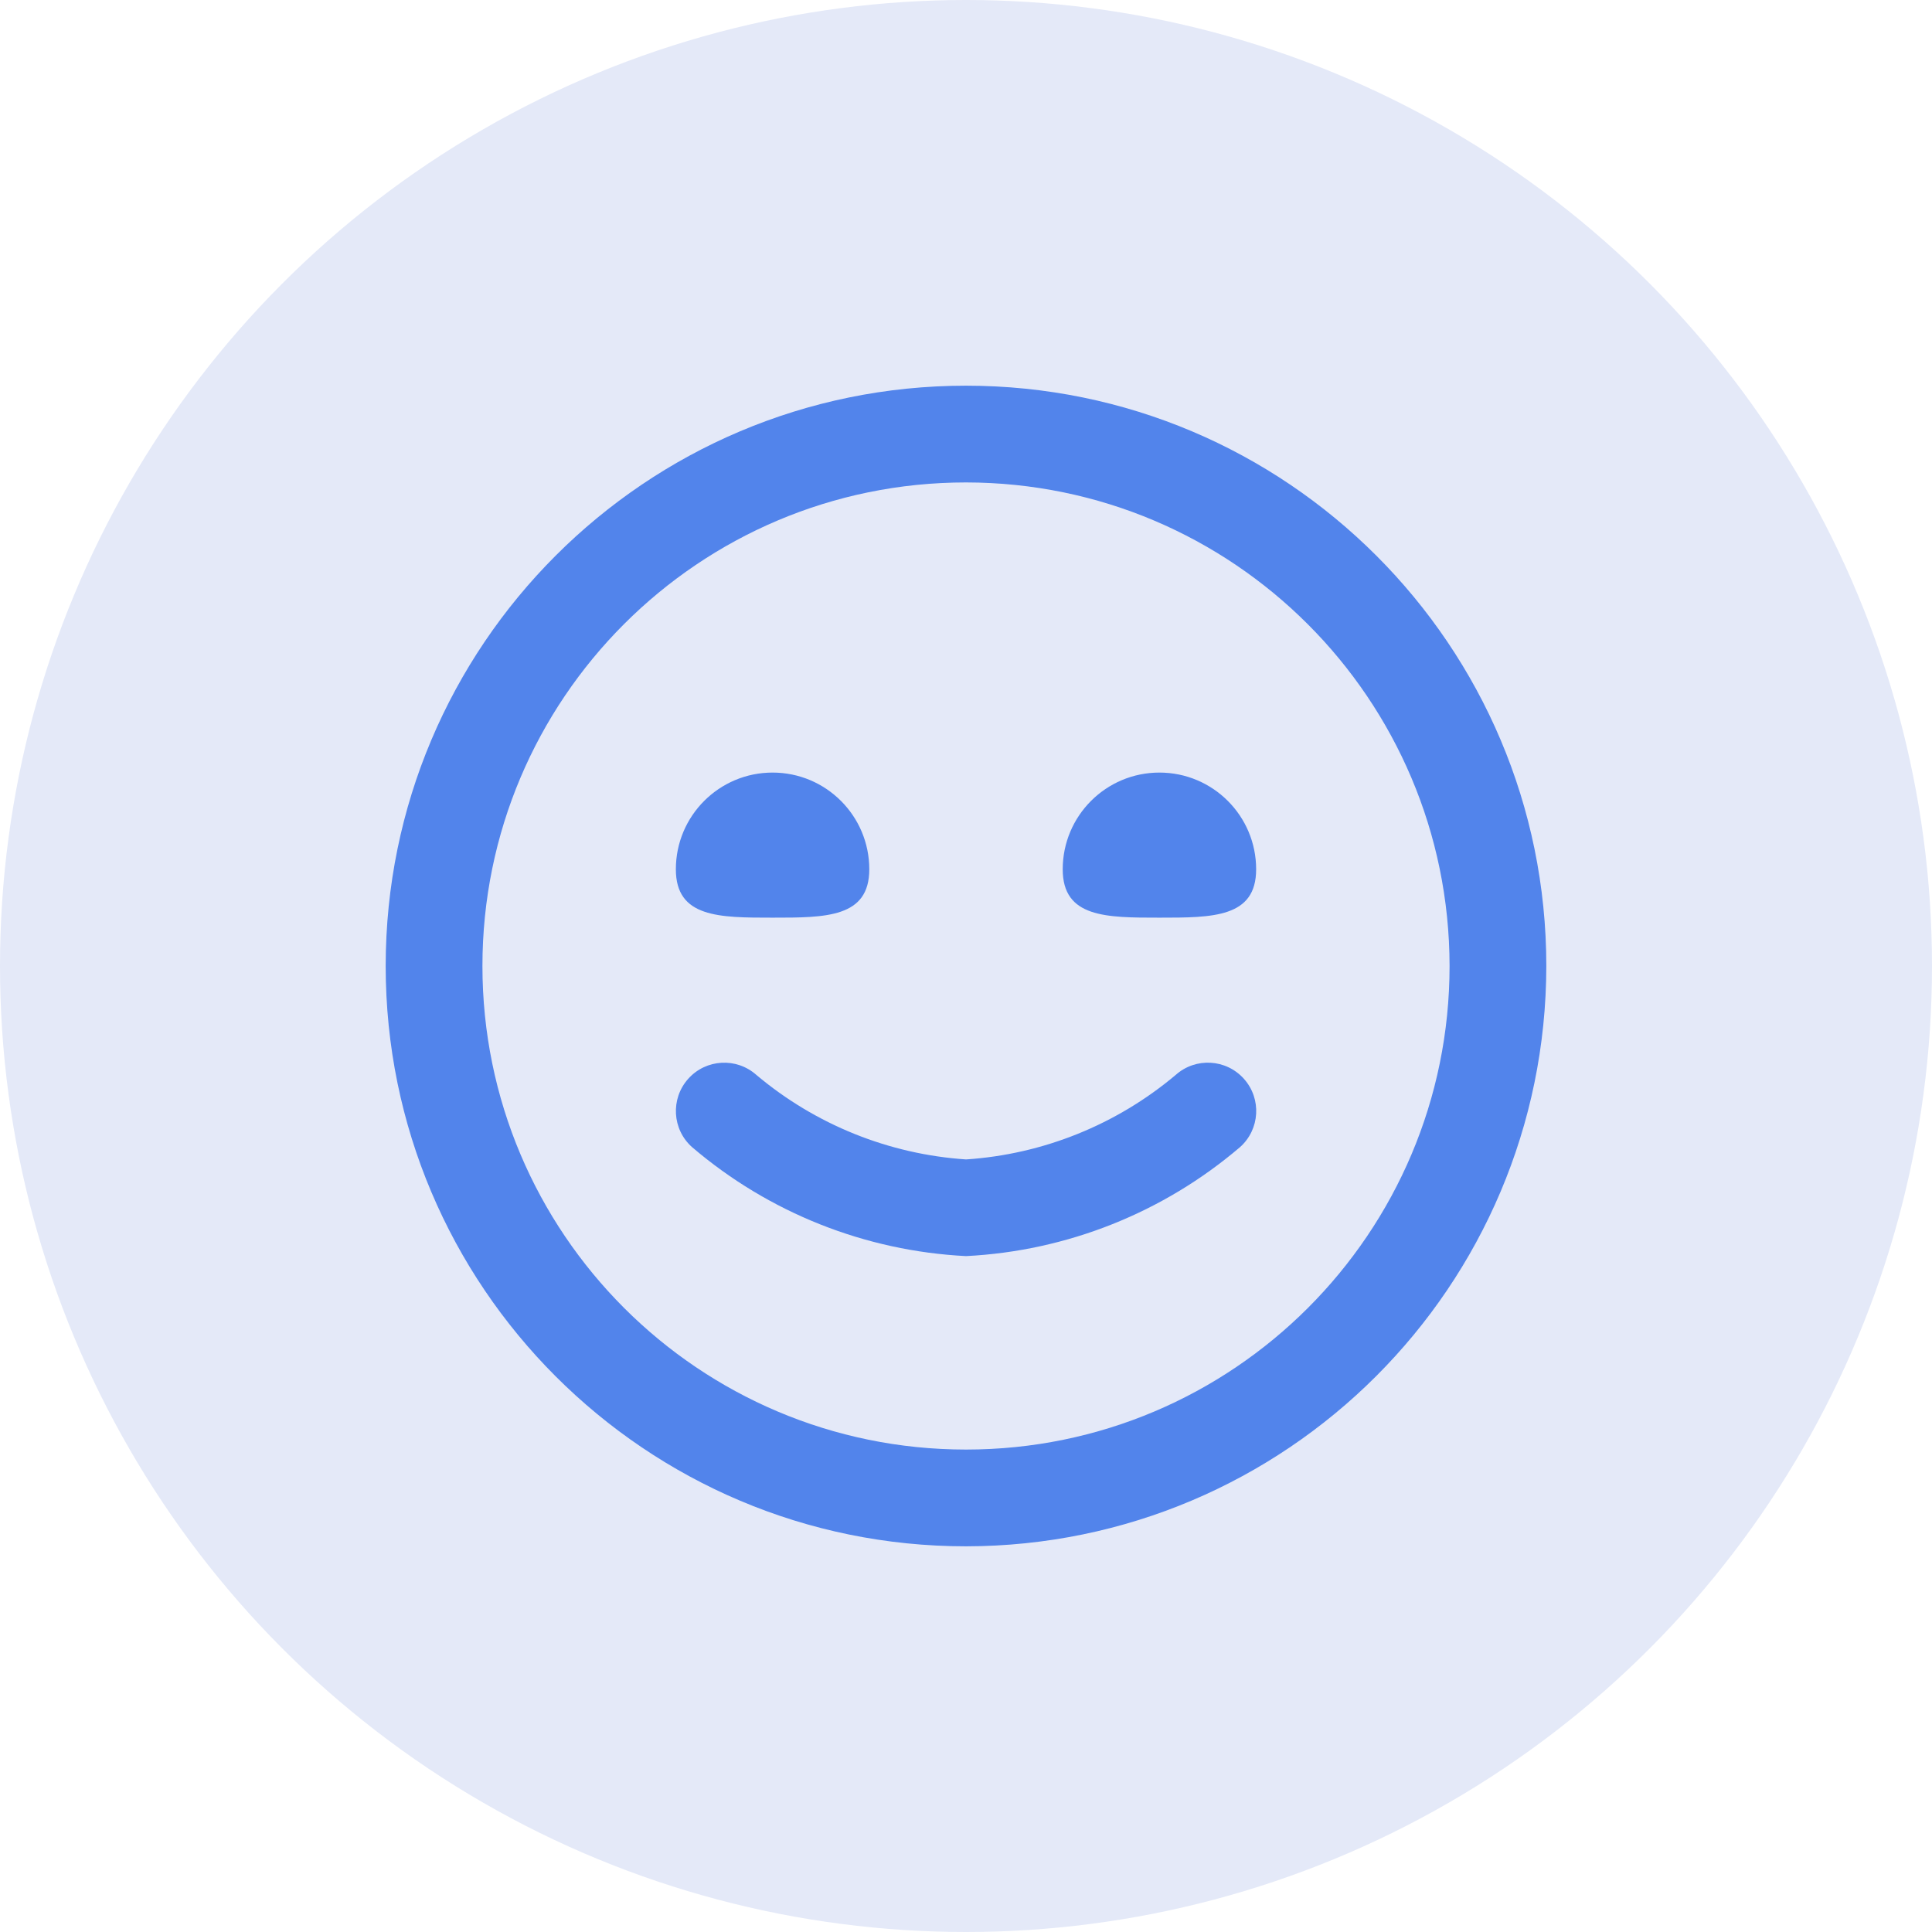
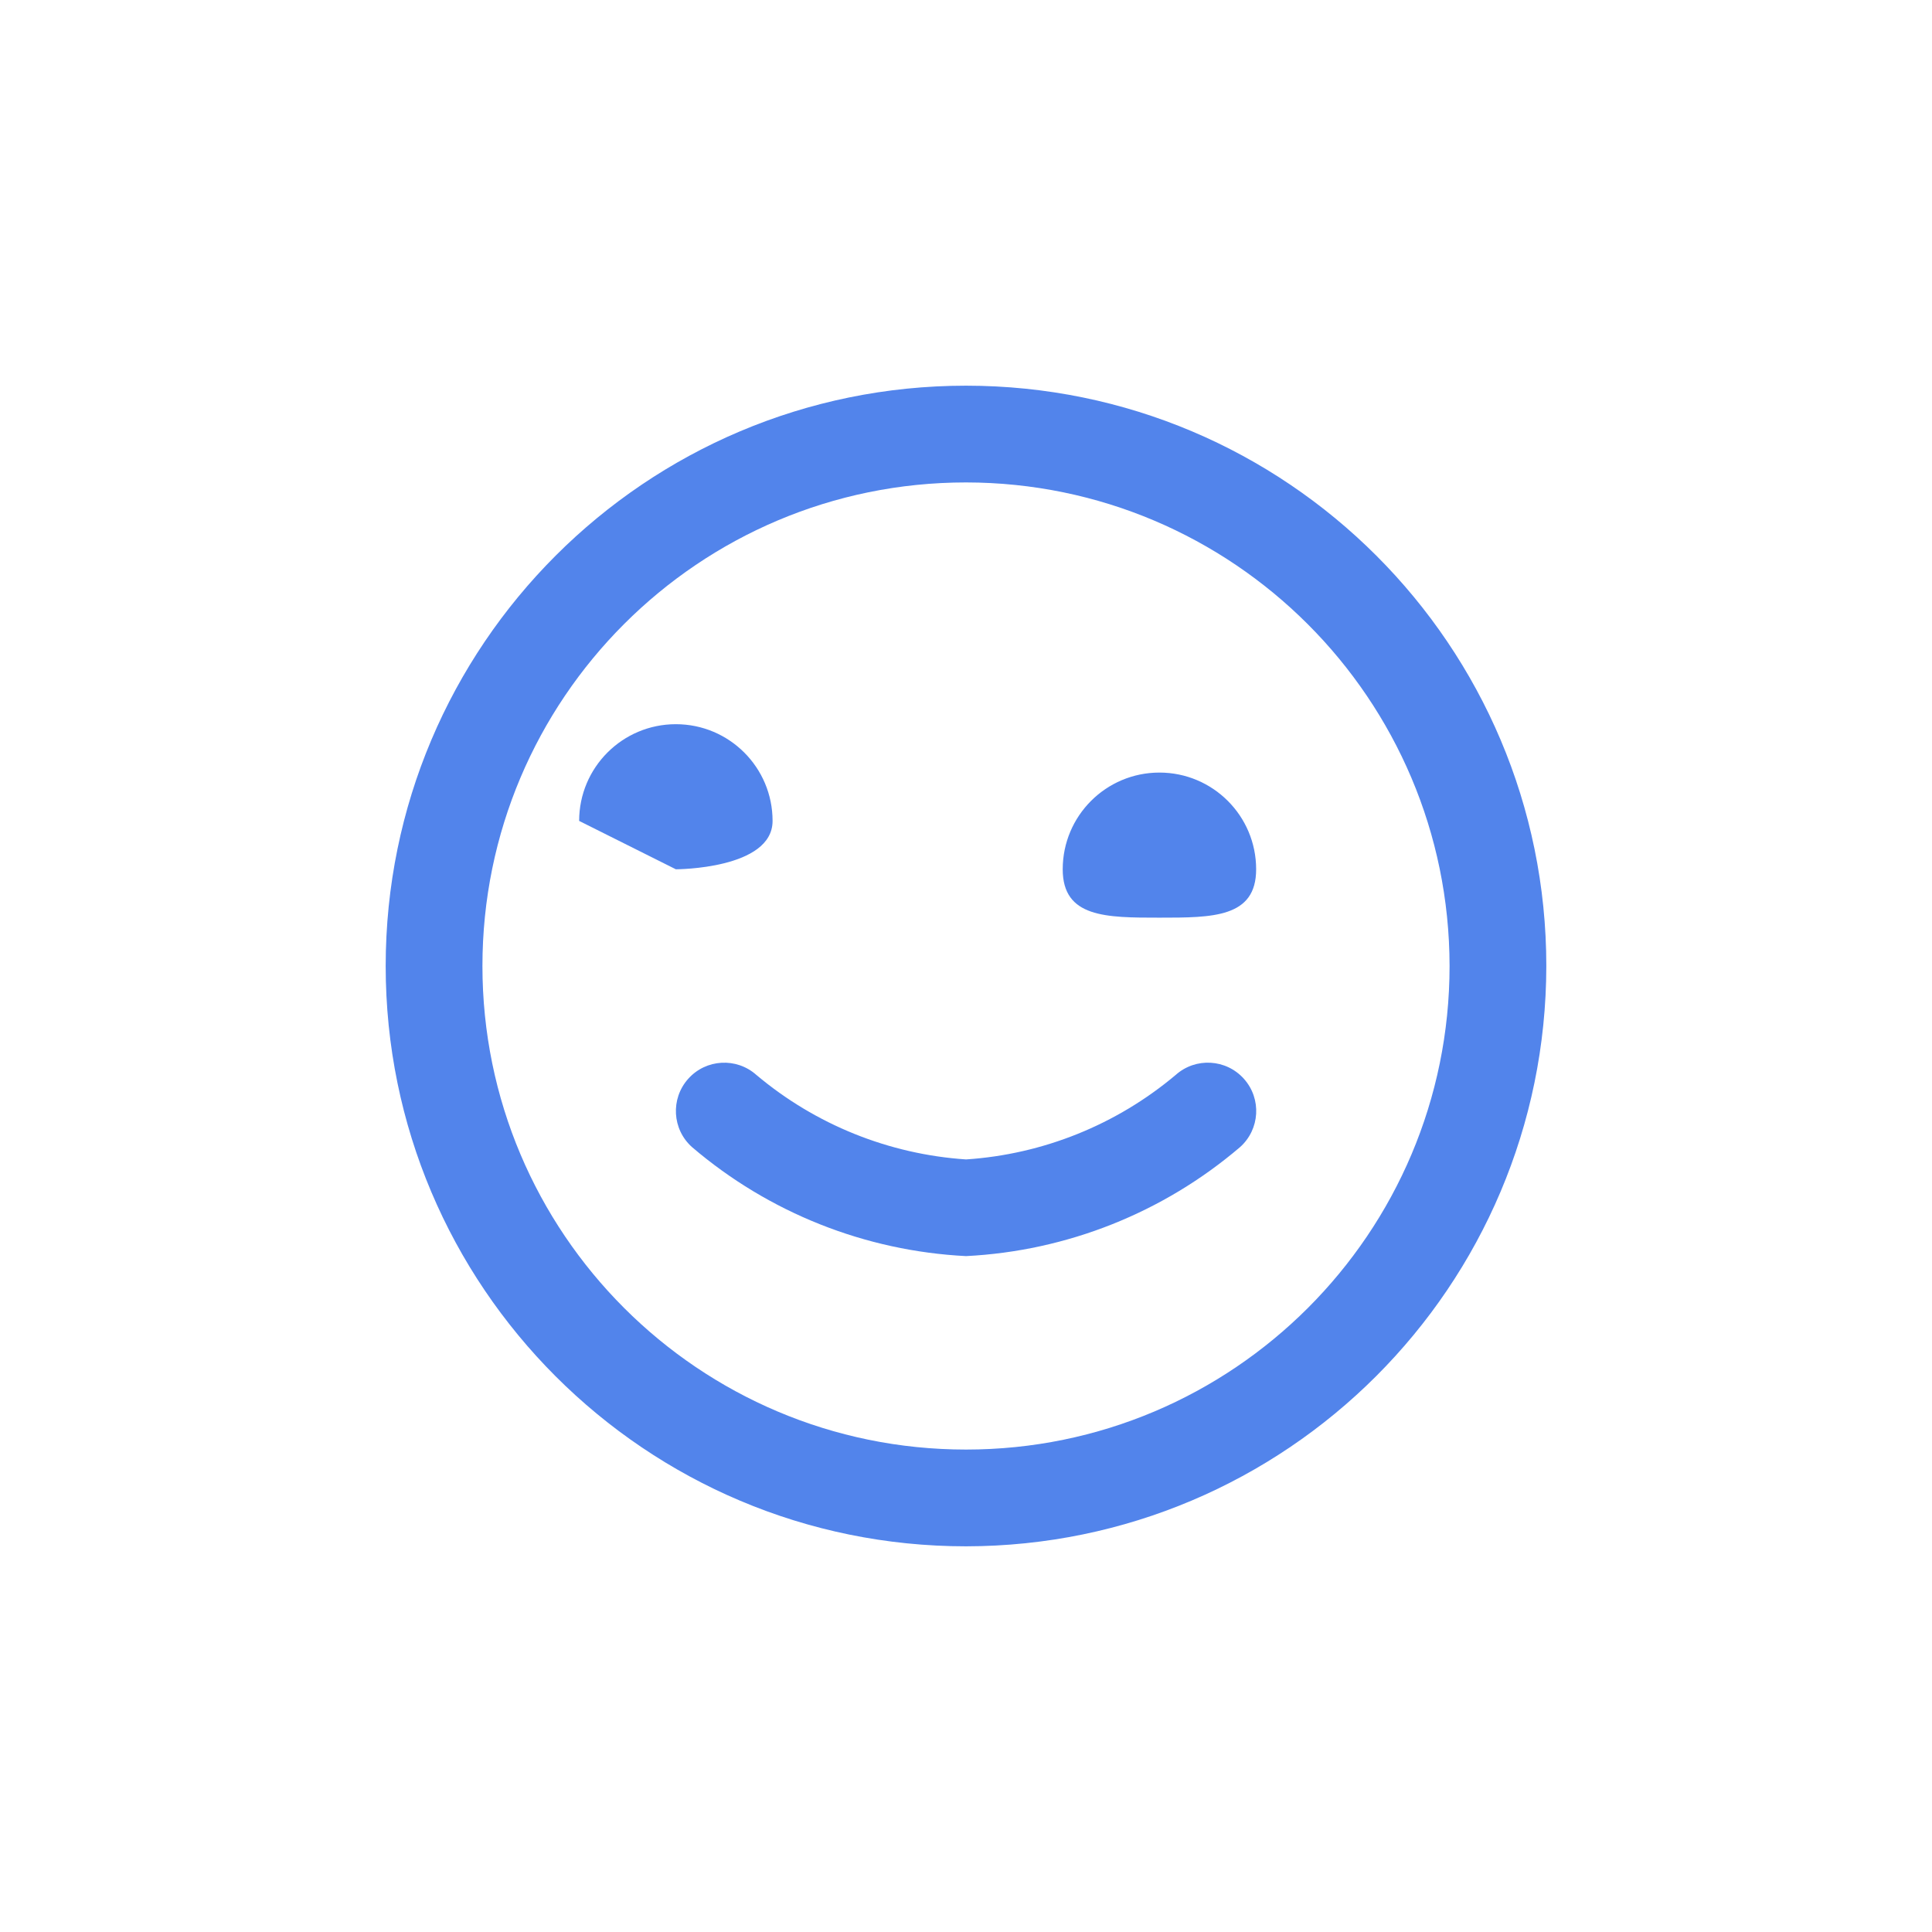
<svg xmlns="http://www.w3.org/2000/svg" id="Layer_2" viewBox="0 0 510 510">
  <defs>
    <style>.cls-1{fill:#5284eb;}.cls-1,.cls-2{stroke-width:0px;}.cls-2{fill:#e4e9f8;}</style>
  </defs>
  <g id="Layer_2-2">
    <g id="Layer_1-2">
-       <circle class="cls-2" cx="255" cy="255" r="255" />
-       <path class="cls-1" d="m255,408.19c-84.6,0-153.19-68.58-153.19-153.19S170.4,101.81,255,101.81s153.19,68.58,153.19,153.19c-.09,84.56-68.62,153.09-153.19,153.19Zm0-280.84c-70.5,0-127.65,57.15-127.65,127.65s57.15,127.65,127.65,127.65,127.65-57.15,127.65-127.65c-.08-70.47-57.18-127.58-127.65-127.65Zm72.33,175.47c5.27-4.69,5.74-12.76,1.05-18.02-4.69-5.27-12.76-5.74-18.02-1.05h0c-15.61,13.14-35,20.96-55.35,22.31-20.34-1.36-39.72-9.16-55.33-22.29-5.26-4.7-13.33-4.24-18.02,1.02s-4.24,13.33,1.02,18.02c20.27,17.32,45.7,27.43,72.33,28.77,26.63-1.34,52.06-11.46,72.33-28.77Zm-148.92-73.35c0,12.77,11.43,12.77,25.53,12.77s25.53,0,25.53-12.77c0-14.1-11.43-25.53-25.53-25.53s-25.53,11.43-25.53,25.53Zm102.12,0c0,12.77,11.43,12.77,25.53,12.77s25.53,0,25.53-12.77c0-14.1-11.43-25.53-25.53-25.53s-25.53,11.43-25.53,25.53Z" />
+       <path class="cls-1" d="m255,408.19c-84.6,0-153.19-68.58-153.19-153.19S170.4,101.81,255,101.81s153.19,68.58,153.19,153.19c-.09,84.56-68.62,153.09-153.19,153.19Zm0-280.84c-70.5,0-127.65,57.15-127.65,127.65s57.15,127.65,127.65,127.65,127.65-57.15,127.65-127.65c-.08-70.47-57.18-127.58-127.65-127.65Zm72.33,175.47c5.27-4.69,5.74-12.76,1.05-18.02-4.69-5.27-12.76-5.74-18.02-1.05h0c-15.61,13.14-35,20.96-55.35,22.31-20.34-1.36-39.72-9.16-55.33-22.29-5.26-4.7-13.33-4.24-18.02,1.02s-4.24,13.33,1.02,18.02c20.27,17.32,45.7,27.43,72.33,28.77,26.63-1.34,52.06-11.46,72.33-28.77Zm-148.92-73.35s25.53,0,25.53-12.77c0-14.1-11.43-25.53-25.53-25.53s-25.53,11.43-25.53,25.53Zm102.12,0c0,12.77,11.43,12.77,25.53,12.77s25.53,0,25.53-12.77c0-14.1-11.43-25.53-25.53-25.53s-25.53,11.43-25.53,25.53Z" />
    </g>
  </g>
</svg>